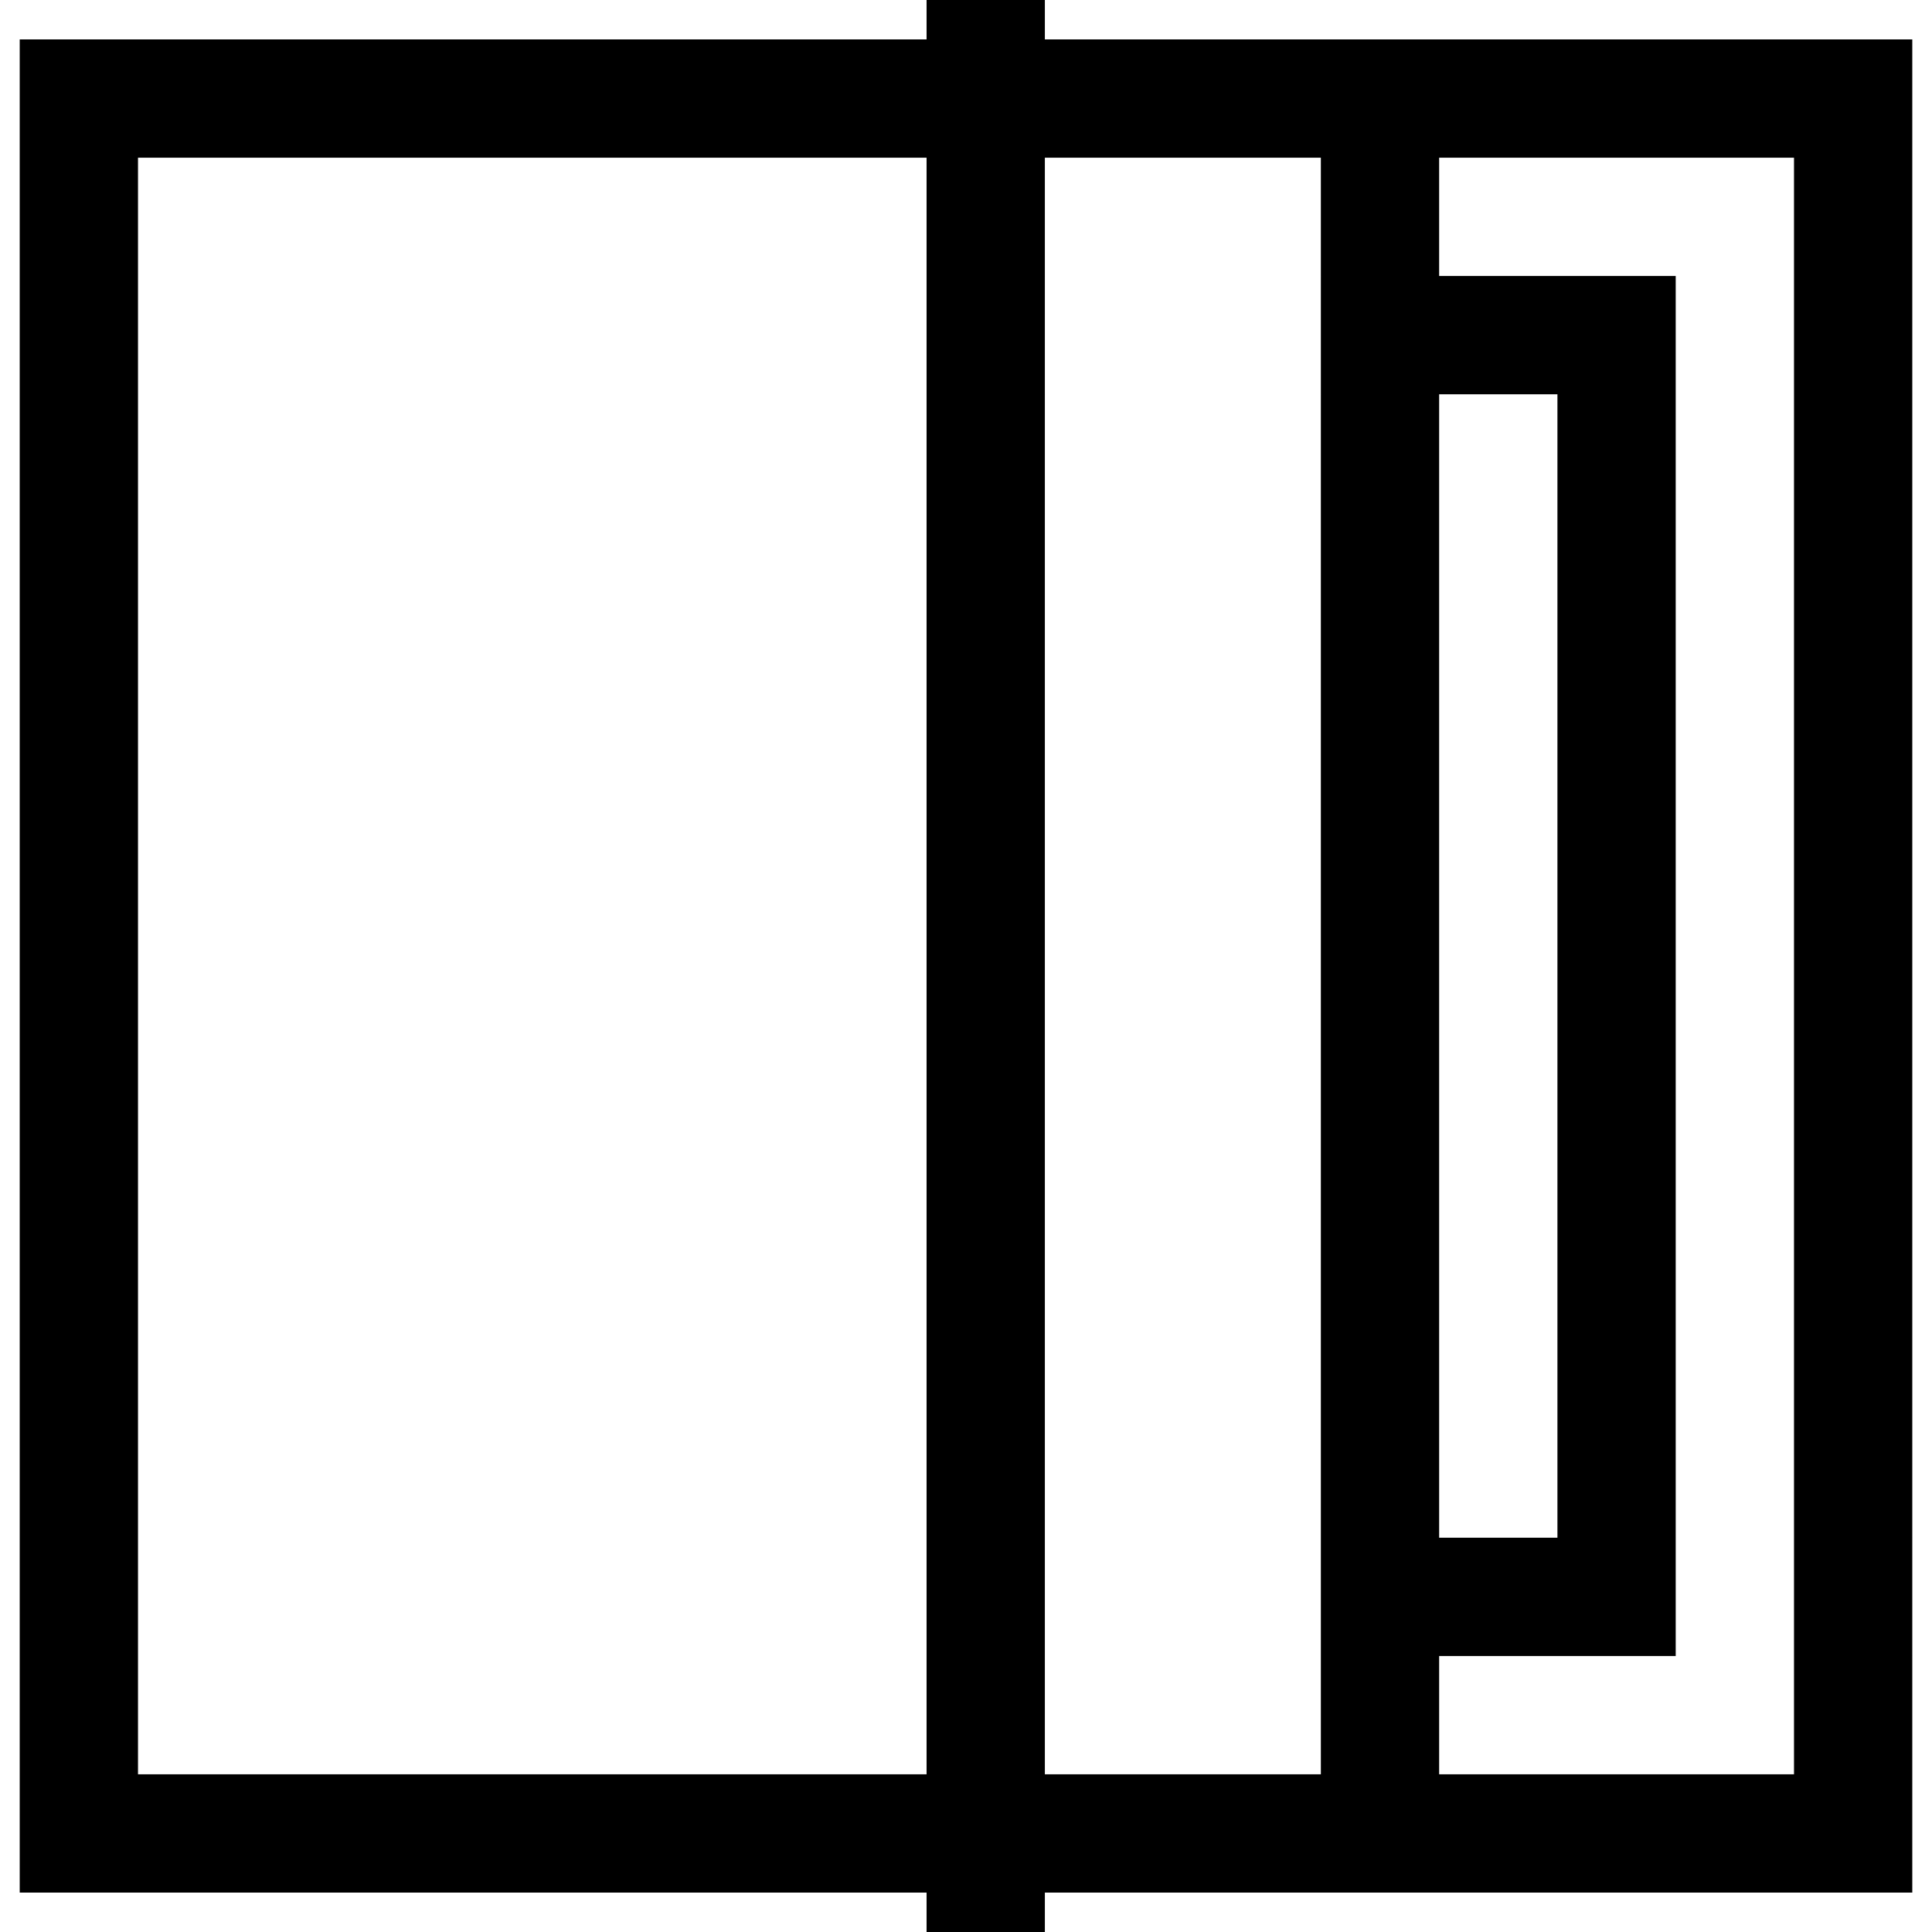
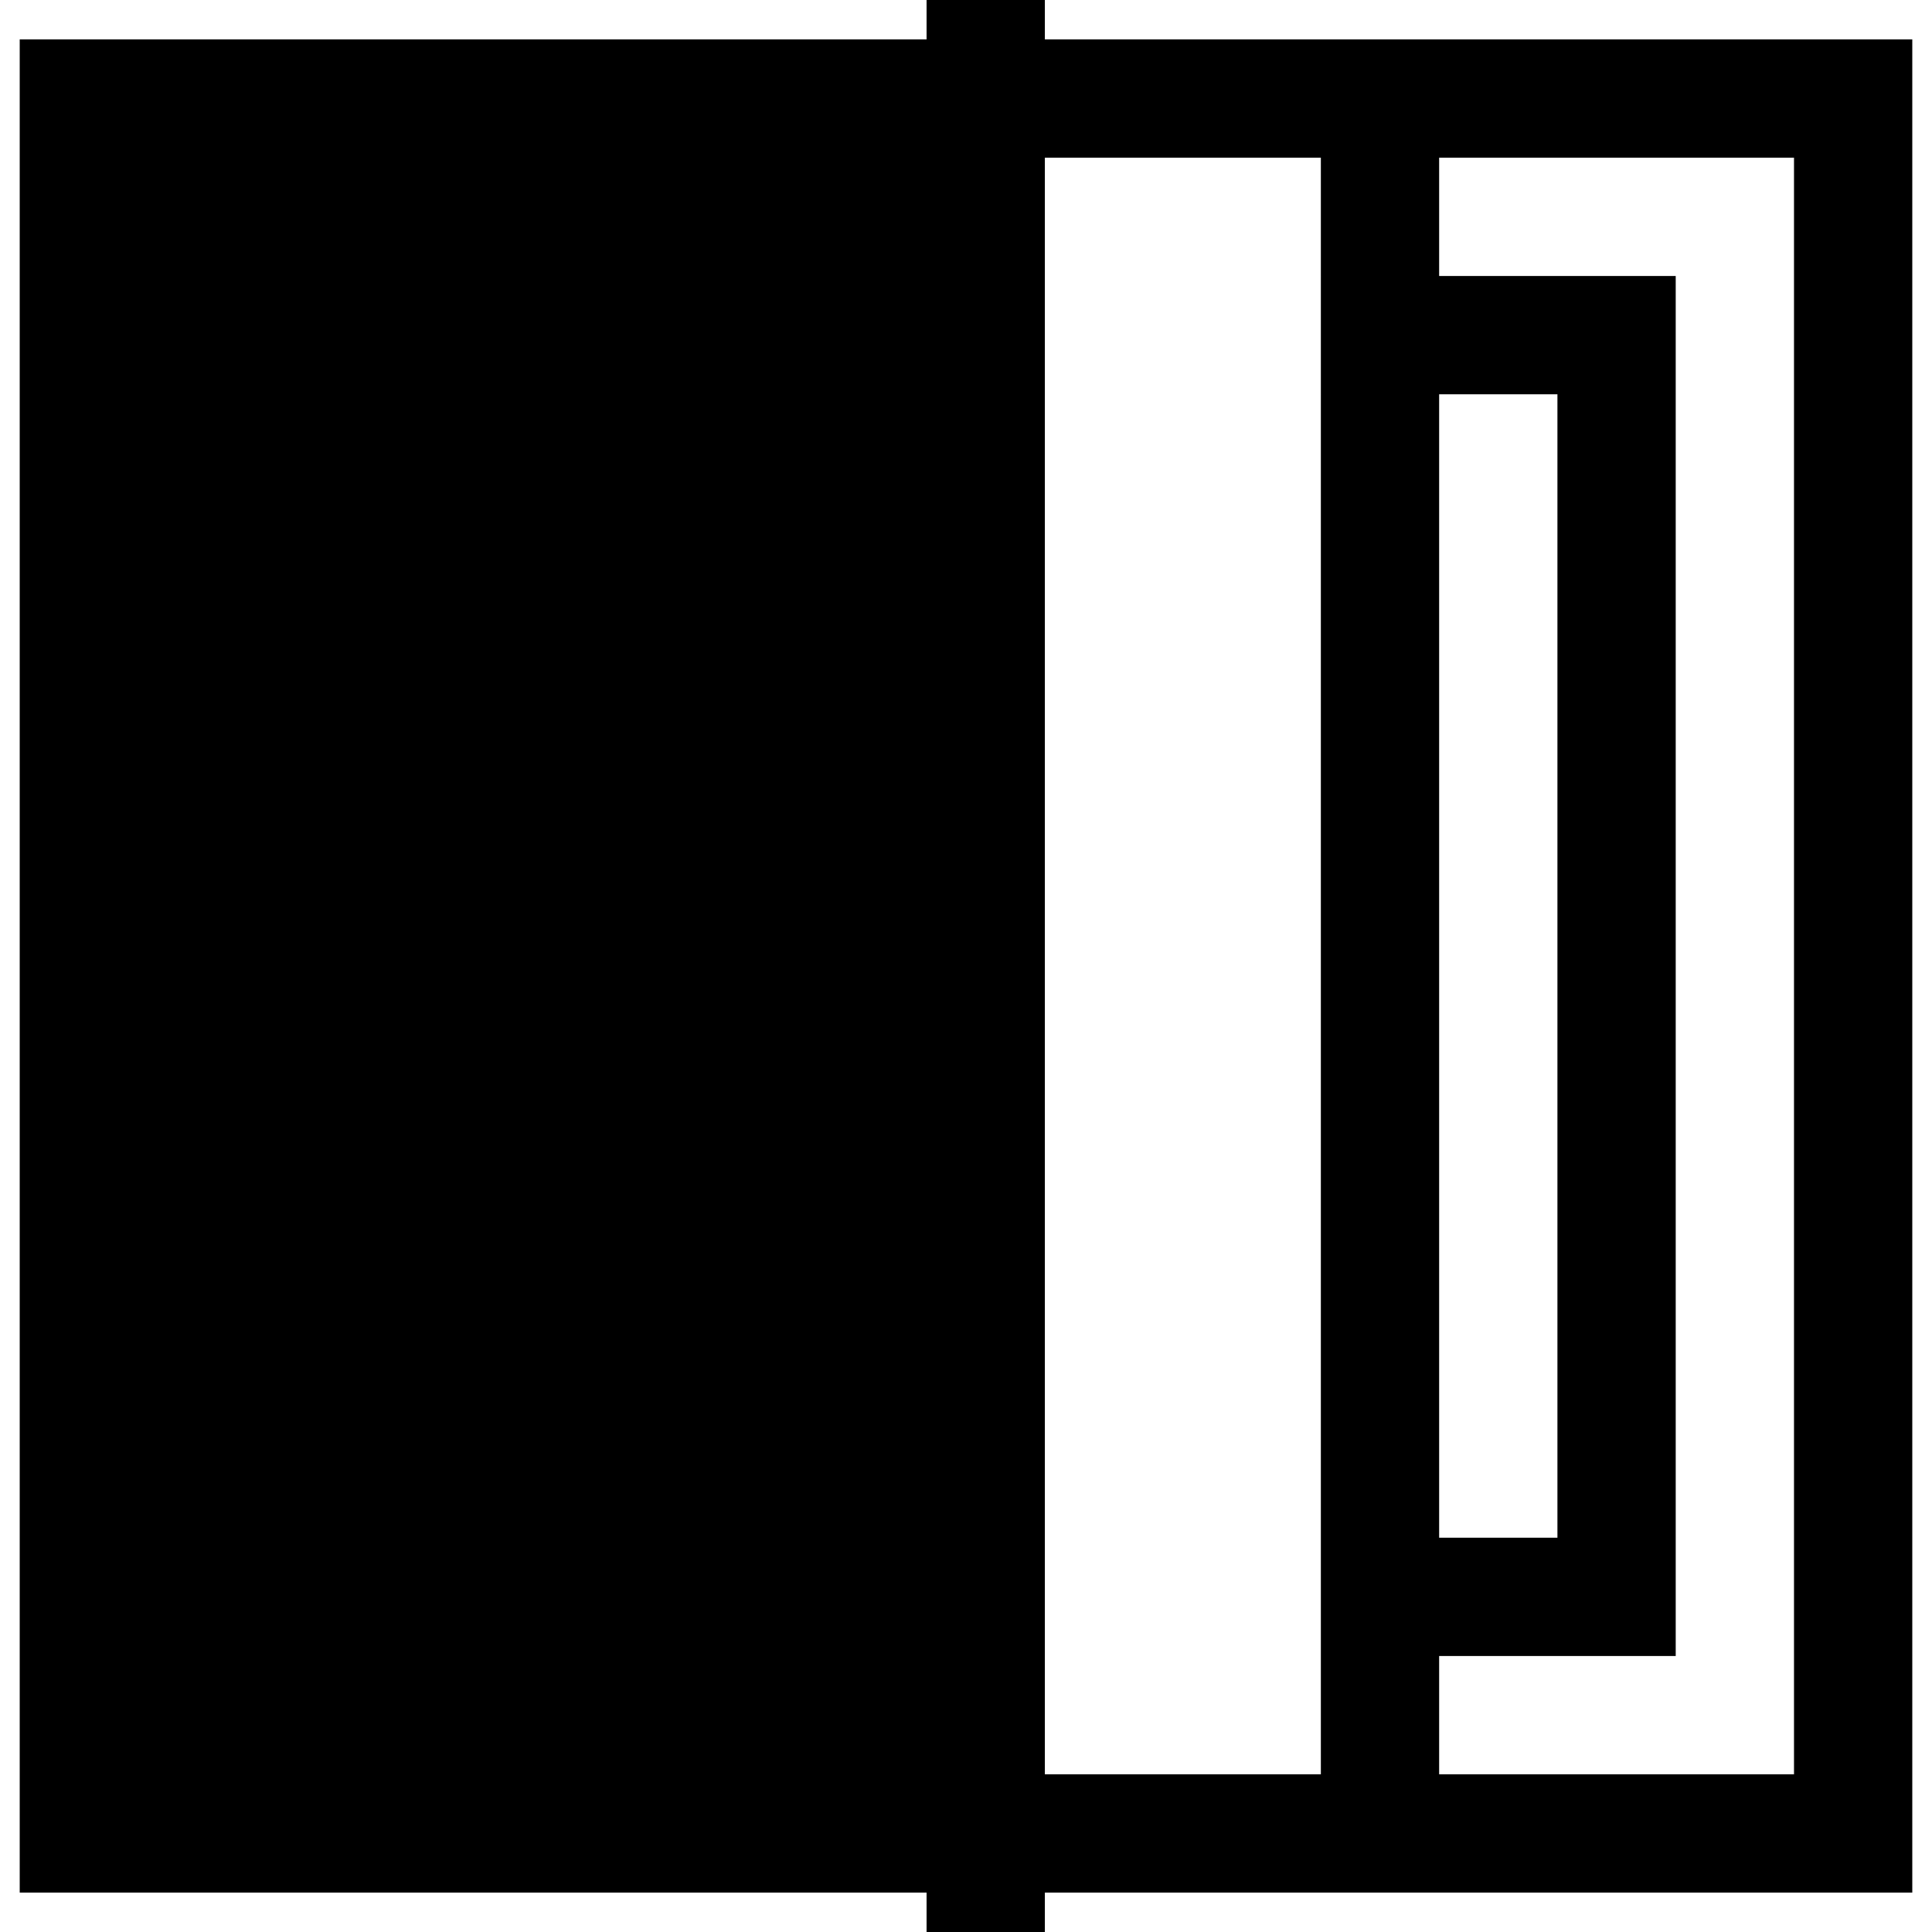
<svg xmlns="http://www.w3.org/2000/svg" version="1.1" id="Layer_1" x="0px" y="0px" viewBox="0 0 512 512" style="enable-background:new 0 0 512 512;" xml:space="preserve">
  <g>
    <g>
-       <path d="M276.898,10.449V0h-31.347v10.449H5.224v491.102h240.327V512h31.347v-10.449h229.878V10.449H276.898z M245.551,470.204    H36.571V41.796h208.98V470.204z M381.388,104.49h31.347v303.02h-31.347V104.49z M350.041,470.204h-73.143V41.796h73.143V470.204z     M475.429,470.204h-94.041v-31.347h62.694V73.143h-62.694V41.796h94.041V470.204z" />
+       <path d="M276.898,10.449V0h-31.347v10.449H5.224v491.102h240.327V512h31.347v-10.449h229.878V10.449H276.898z H36.571V41.796h208.98V470.204z M381.388,104.49h31.347v303.02h-31.347V104.49z M350.041,470.204h-73.143V41.796h73.143V470.204z     M475.429,470.204h-94.041v-31.347h62.694V73.143h-62.694V41.796h94.041V470.204z" />
    </g>
  </g>
  <g>
</g>
  <g>
</g>
  <g>
</g>
  <g>
</g>
  <g>
</g>
  <g>
</g>
  <g>
</g>
  <g>
</g>
  <g>
</g>
  <g>
</g>
  <g>
</g>
  <g>
</g>
  <g>
</g>
  <g>
</g>
  <g>
</g>
</svg>